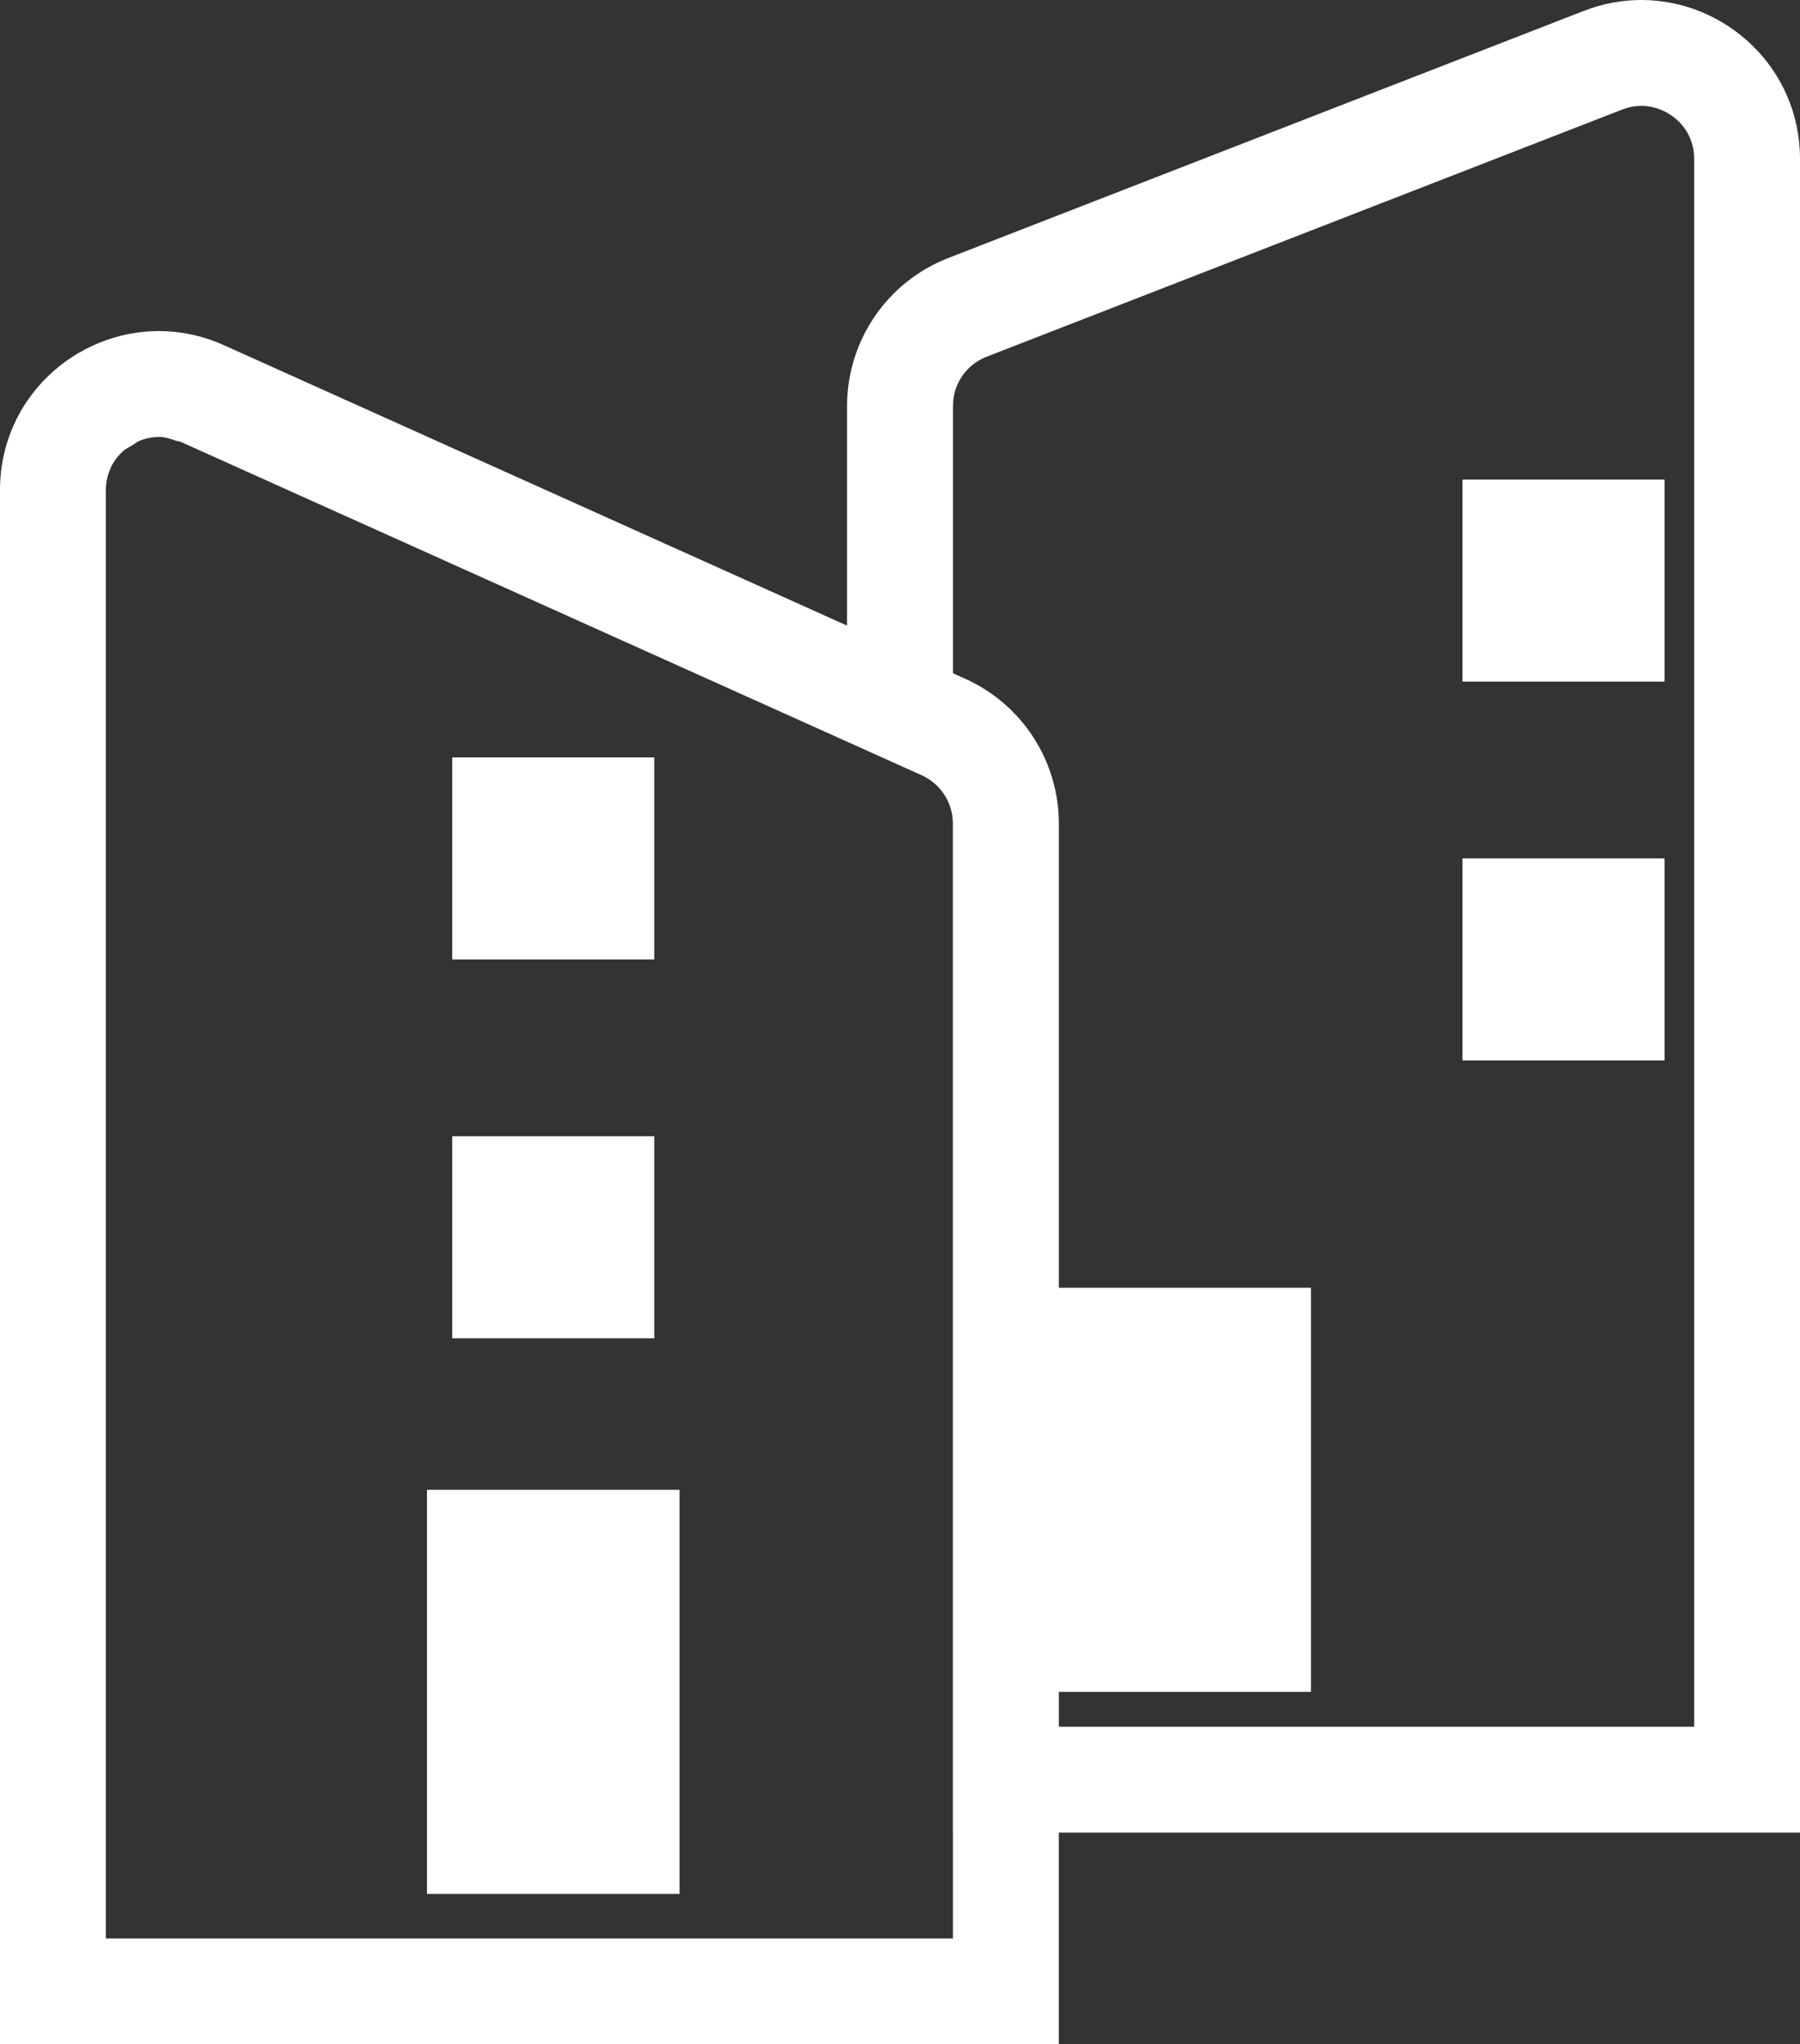
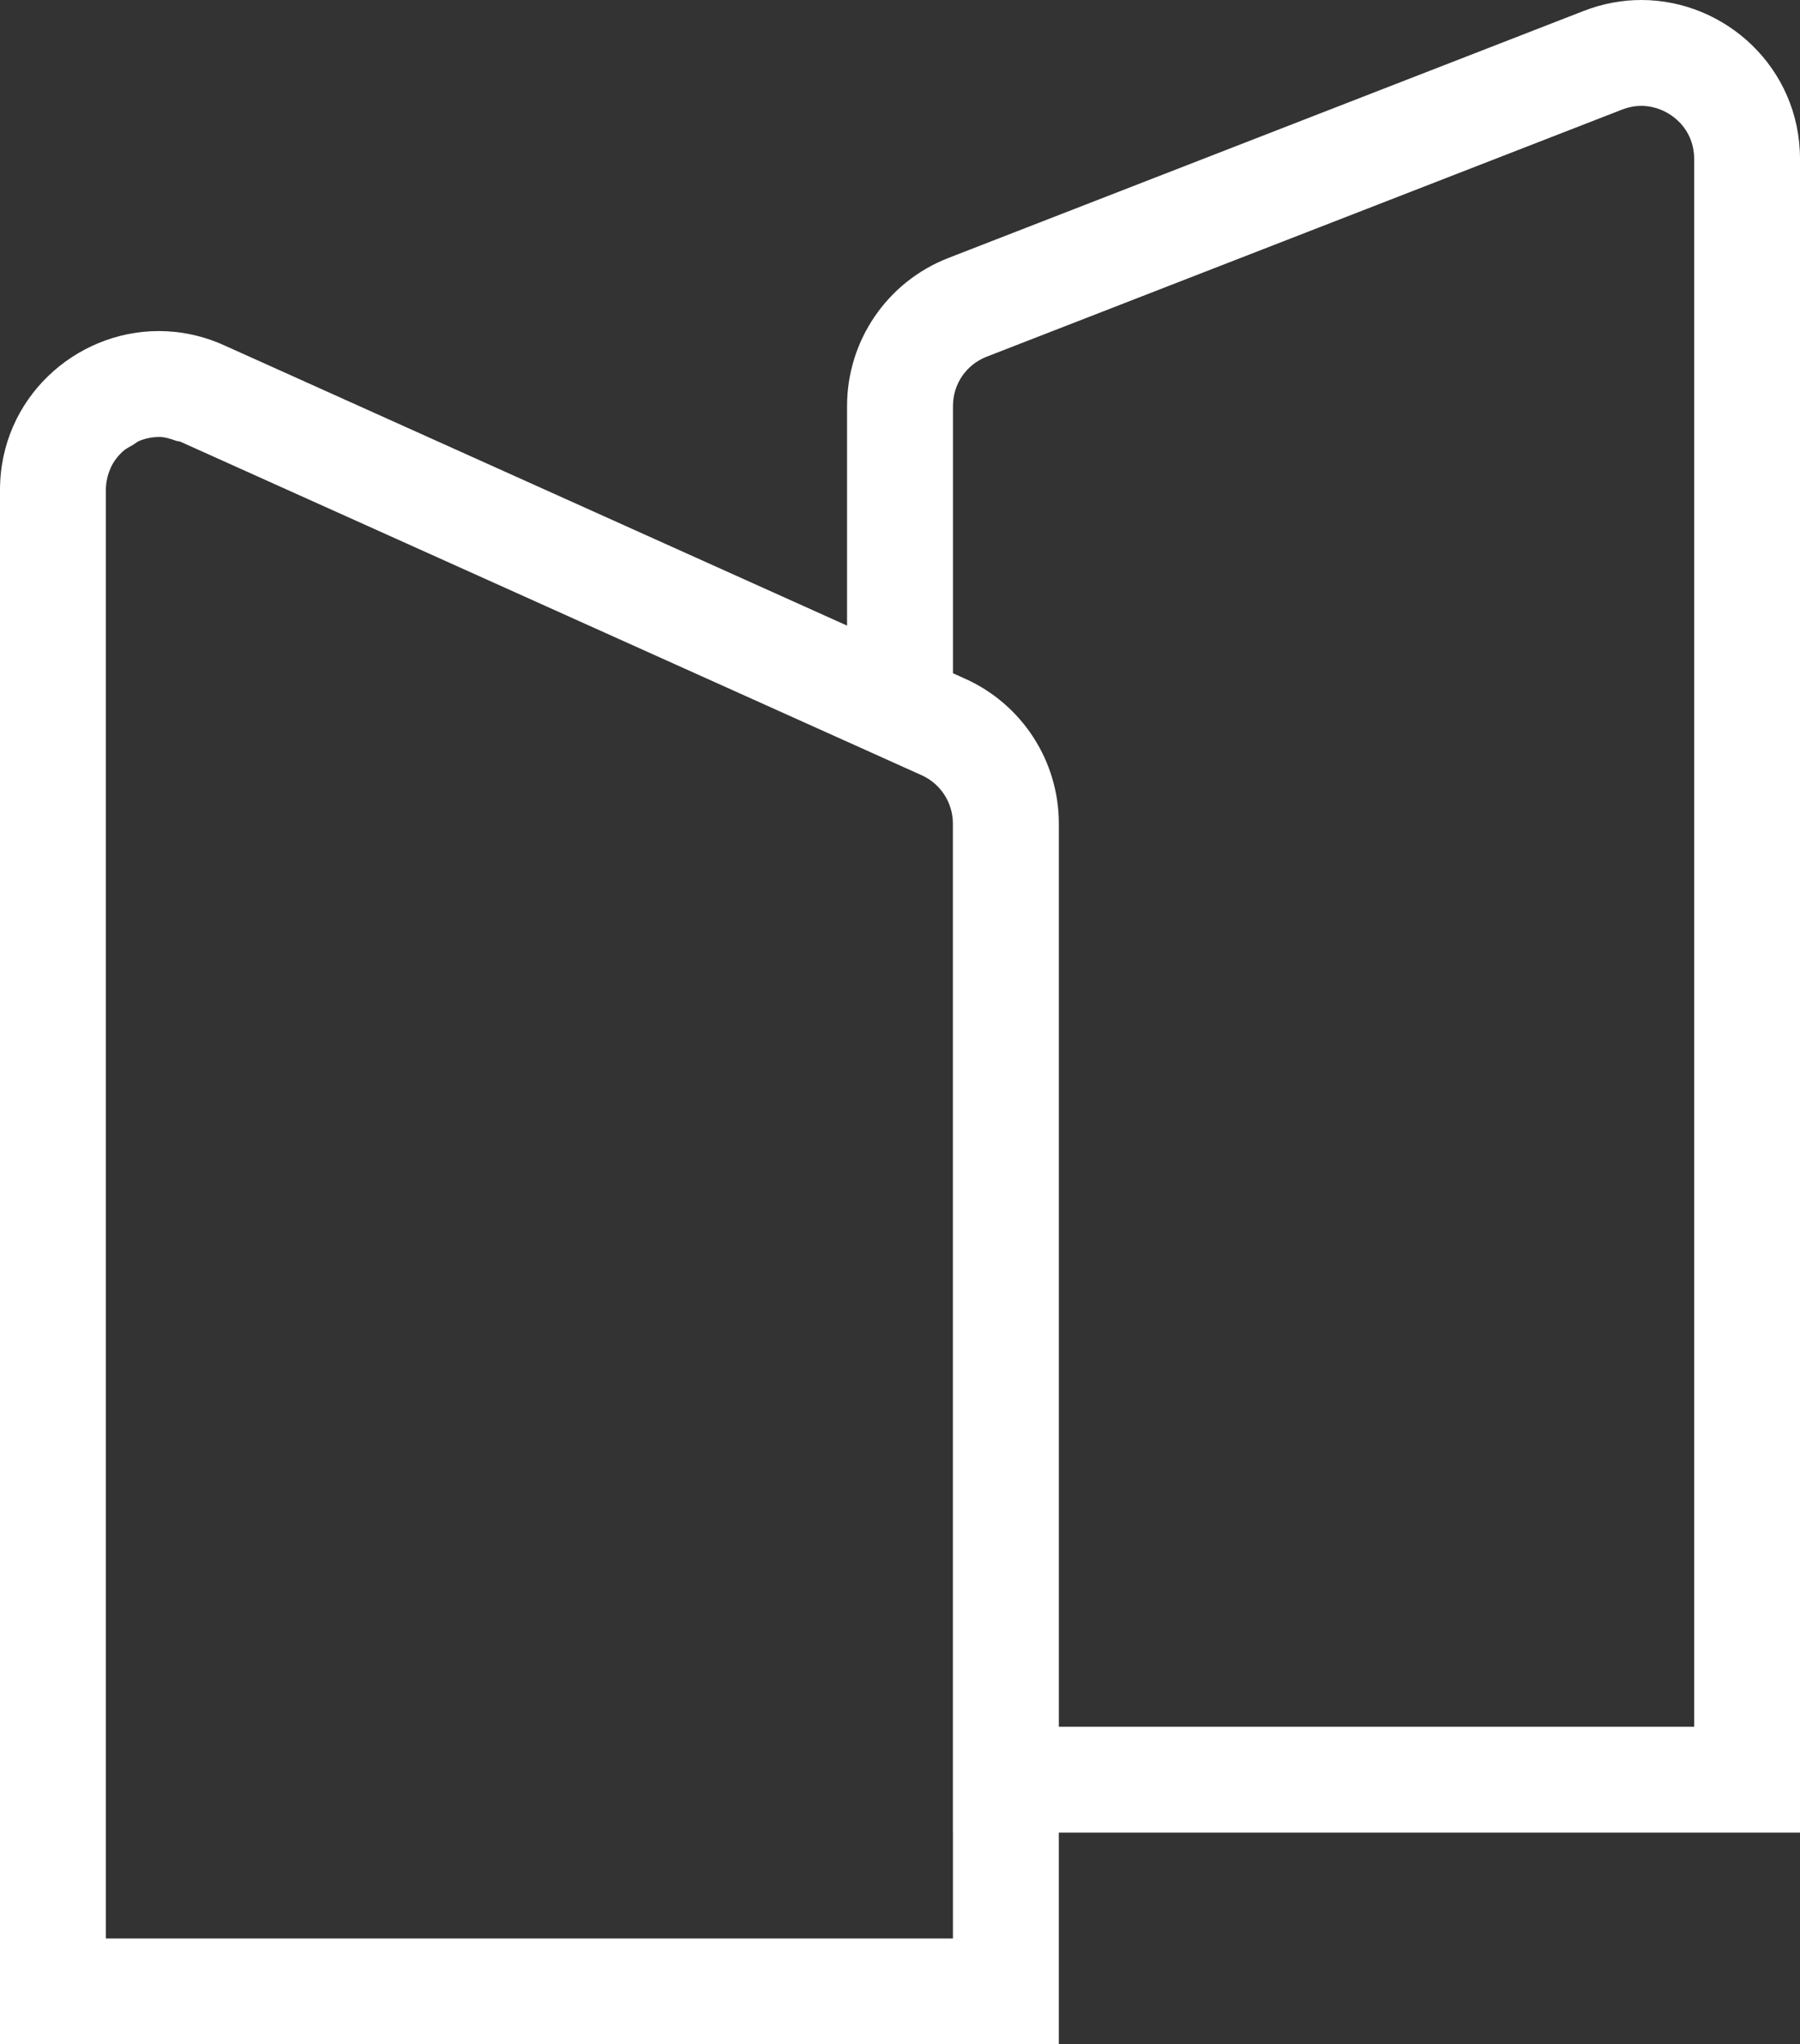
<svg xmlns="http://www.w3.org/2000/svg" id="Layer_2" viewBox="0 0 600.82 682.41">
  <rect x="0" y="0" width="600.82" height="682.41" fill="#333333" stroke="none" />
  <defs>
    <style>
      .cls-1 {
        fill: #fff;
      }
    </style>
  </defs>
  <g id="Layer_1-2" data-name="Layer_1">
    <path class="cls-1" d="M547.86,0c-6.35,0-12.85,1.16-19.27,3.66l-212.05,82.46c-20.38,7.92-33.8,27.55-33.8,49.41v73.3L74.77,115.24c-7.19-3.24-14.57-4.73-21.77-4.73-27.92,0-53,22.49-53,53.07v518.83h353.42v-70.68h247.4V53.06C600.82,22.66,575.9,0,547.86,0h0ZM318.08,611.73v35.34H35.34V163.58c0-2.65.58-5.03,1.51-7.15.05-.1.07-.23.12-.33.95-2.04,2.29-3.8,3.85-5.27,1.04-.98,2.31-1.61,3.53-2.31.75-.43,1.39-1.04,2.18-1.36,2.03-.82,4.19-1.27,6.36-1.29.03,0,.07-.02.1-.02,1.95,0,3.89.6,5.81,1.29.48.17.98.11,1.45.32l130.32,58.64,77.65,34.94,18.83,8.47,20.59,9.27c6.34,2.86,10.41,9.16,10.42,16.11v336.82h0ZM565.48,576.38h-212.05v-301.47c0-20.86-12.23-39.78-31.26-48.34l-4.08-1.84v-89.2c0-7.34,4.42-13.81,11.27-16.47l212.05-82.47c2.14-.83,4.31-1.25,6.46-1.25,8.47,0,17.62,6.78,17.62,17.72v523.32h0Z" />
-     <path class="cls-1" d="M150.95,252.82h67.44v67.44h-67.44v-67.44ZM150.95,379.28h67.44v67.44h-67.44v-67.44ZM142.52,497.3h84.3v134.89h-84.3v-134.89ZM488.17,160.08h67.44v67.44h-67.44v-67.44ZM488.17,286.54h67.44v67.44h-67.44v-67.44ZM353.28,429.86h84.3v134.89h-84.3v-134.89Z" />
  </g>
</svg>